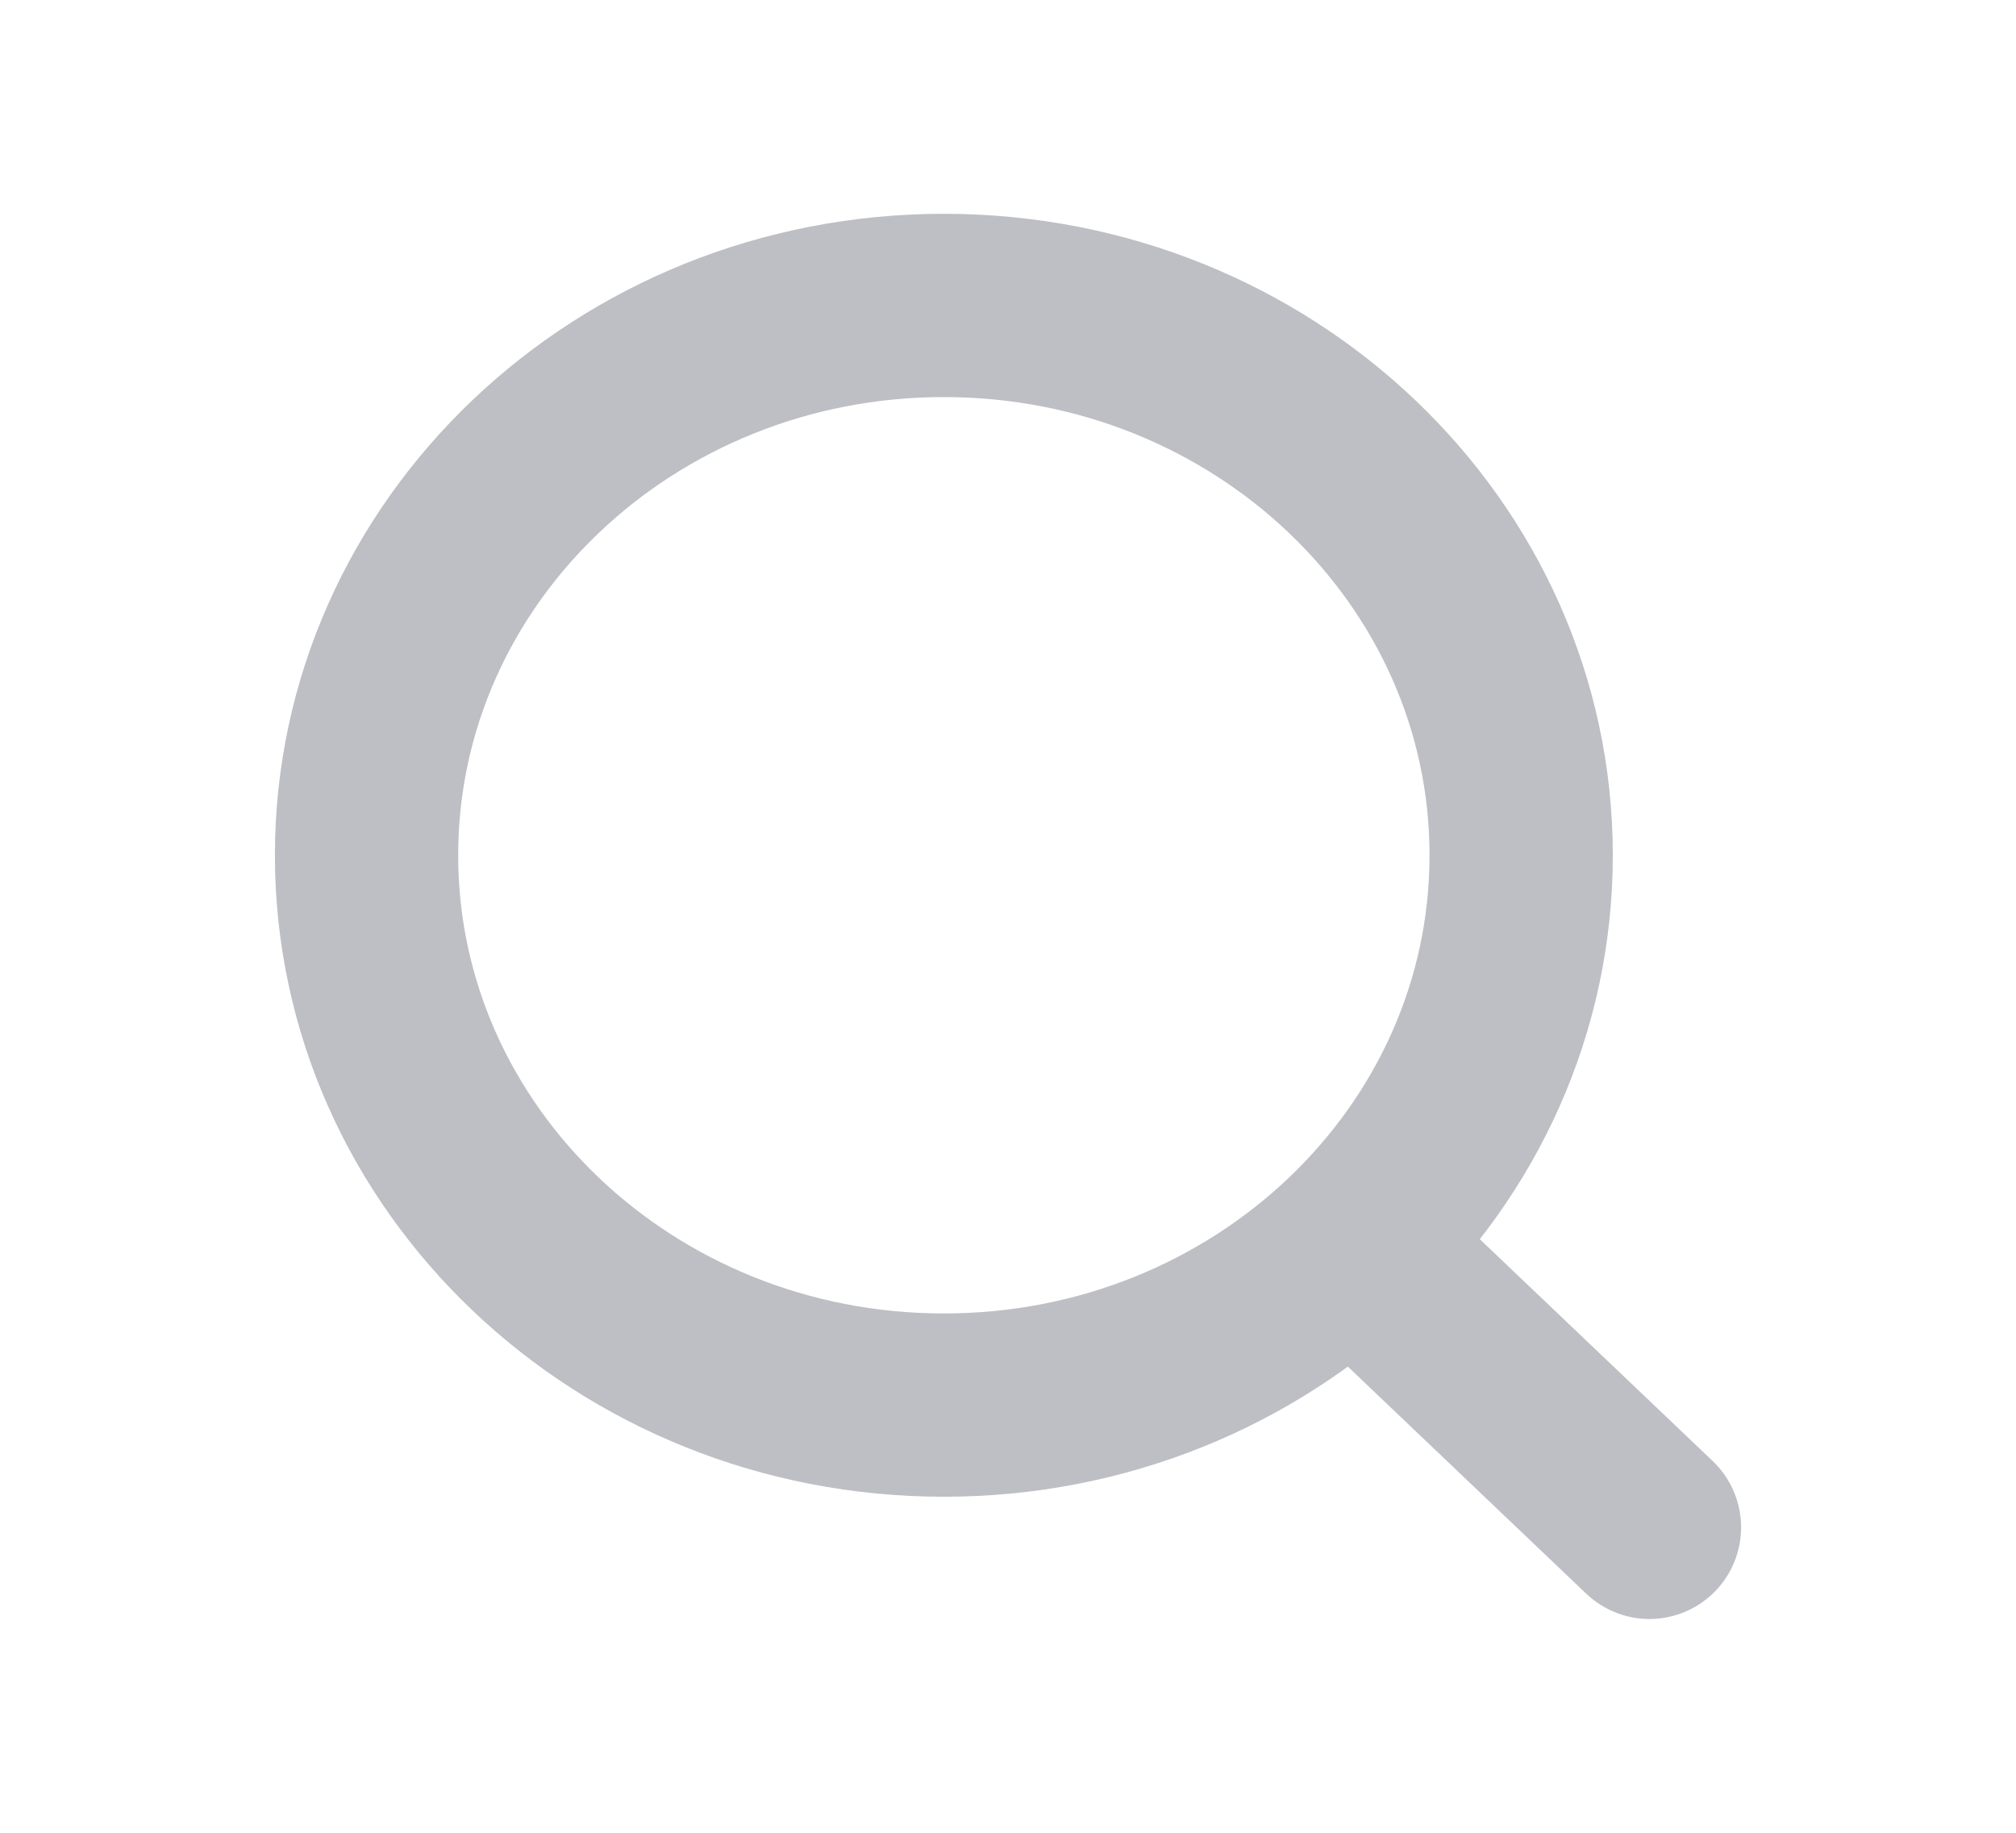
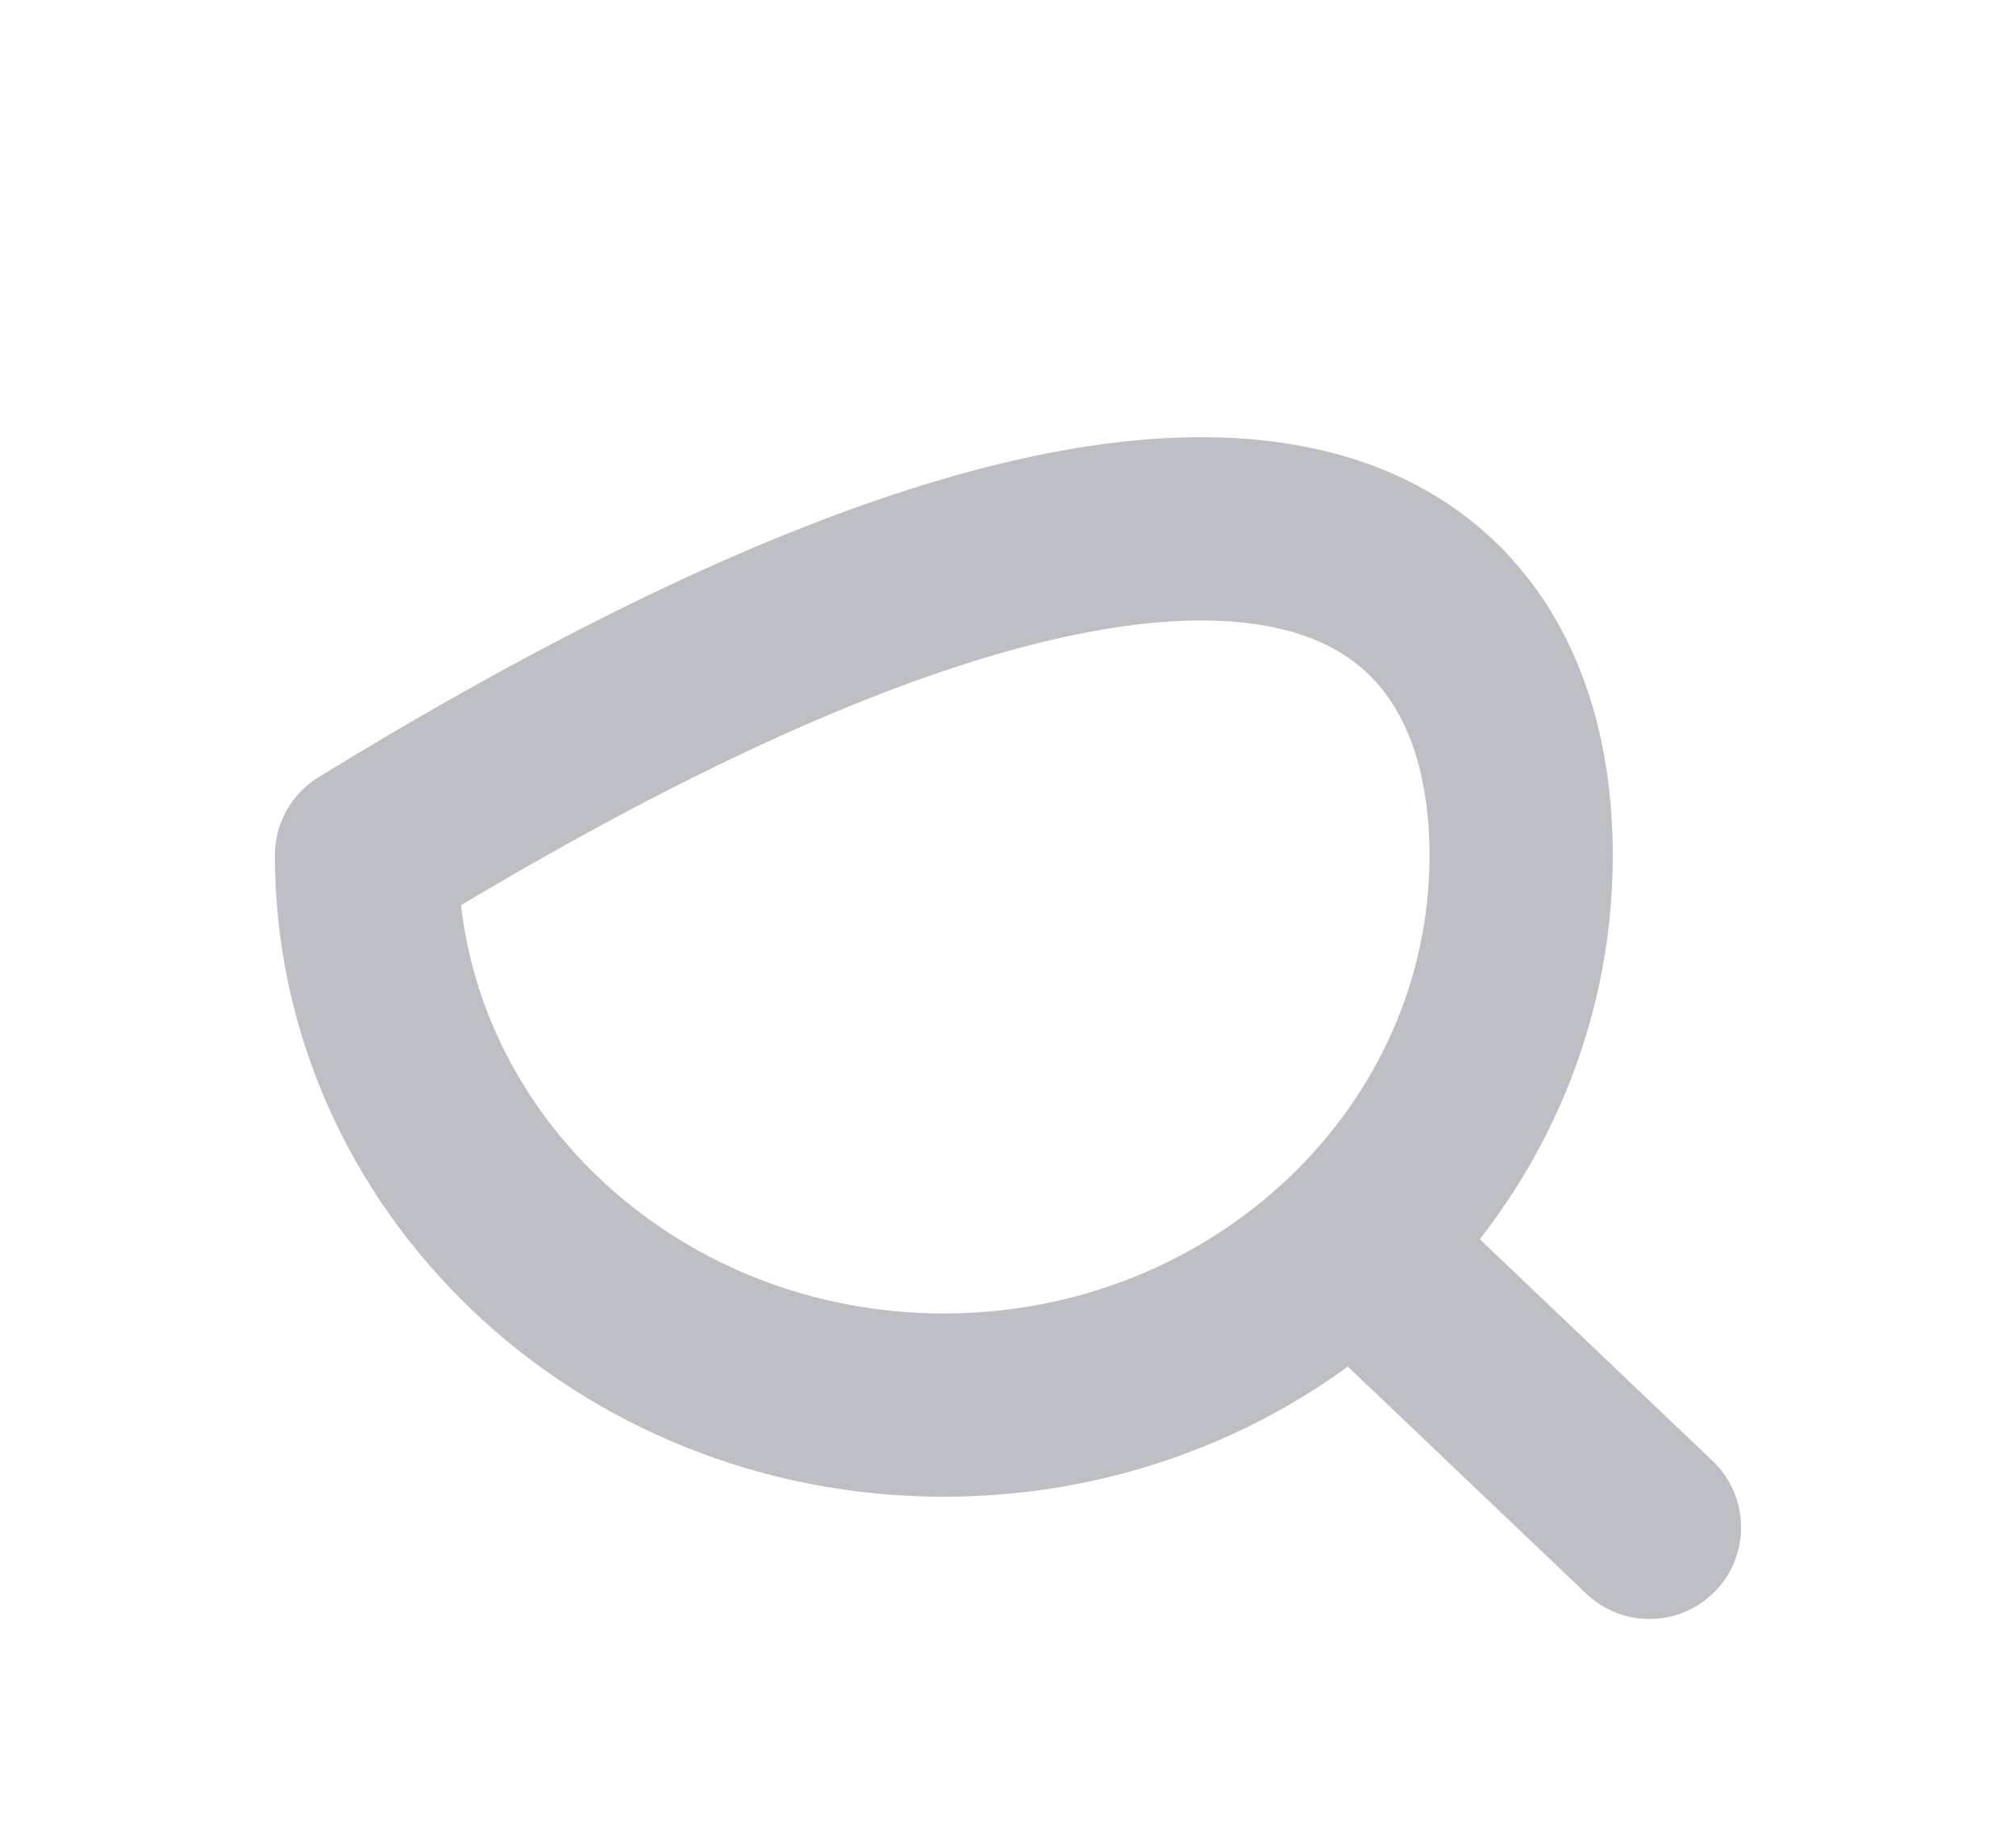
<svg xmlns="http://www.w3.org/2000/svg" width="22" height="20" viewBox="0 0 22 20" fill="none">
-   <path d="M18 16.667L15.2 14M16.6 9.333C16.6 12.647 13.779 15.333 10.3 15.333C6.821 15.333 4 12.647 4 9.333C4 6.02 6.821 3.333 10.3 3.333C13.779 3.333 16.6 6.02 16.6 9.333Z" stroke="#BDBFC4" stroke-width="2" stroke-linecap="round" stroke-linejoin="round" />
+   <path d="M18 16.667L15.2 14M16.6 9.333C16.6 12.647 13.779 15.333 10.3 15.333C6.821 15.333 4 12.647 4 9.333C13.779 3.333 16.6 6.02 16.6 9.333Z" stroke="#BDBFC4" stroke-width="2" stroke-linecap="round" stroke-linejoin="round" />
</svg>